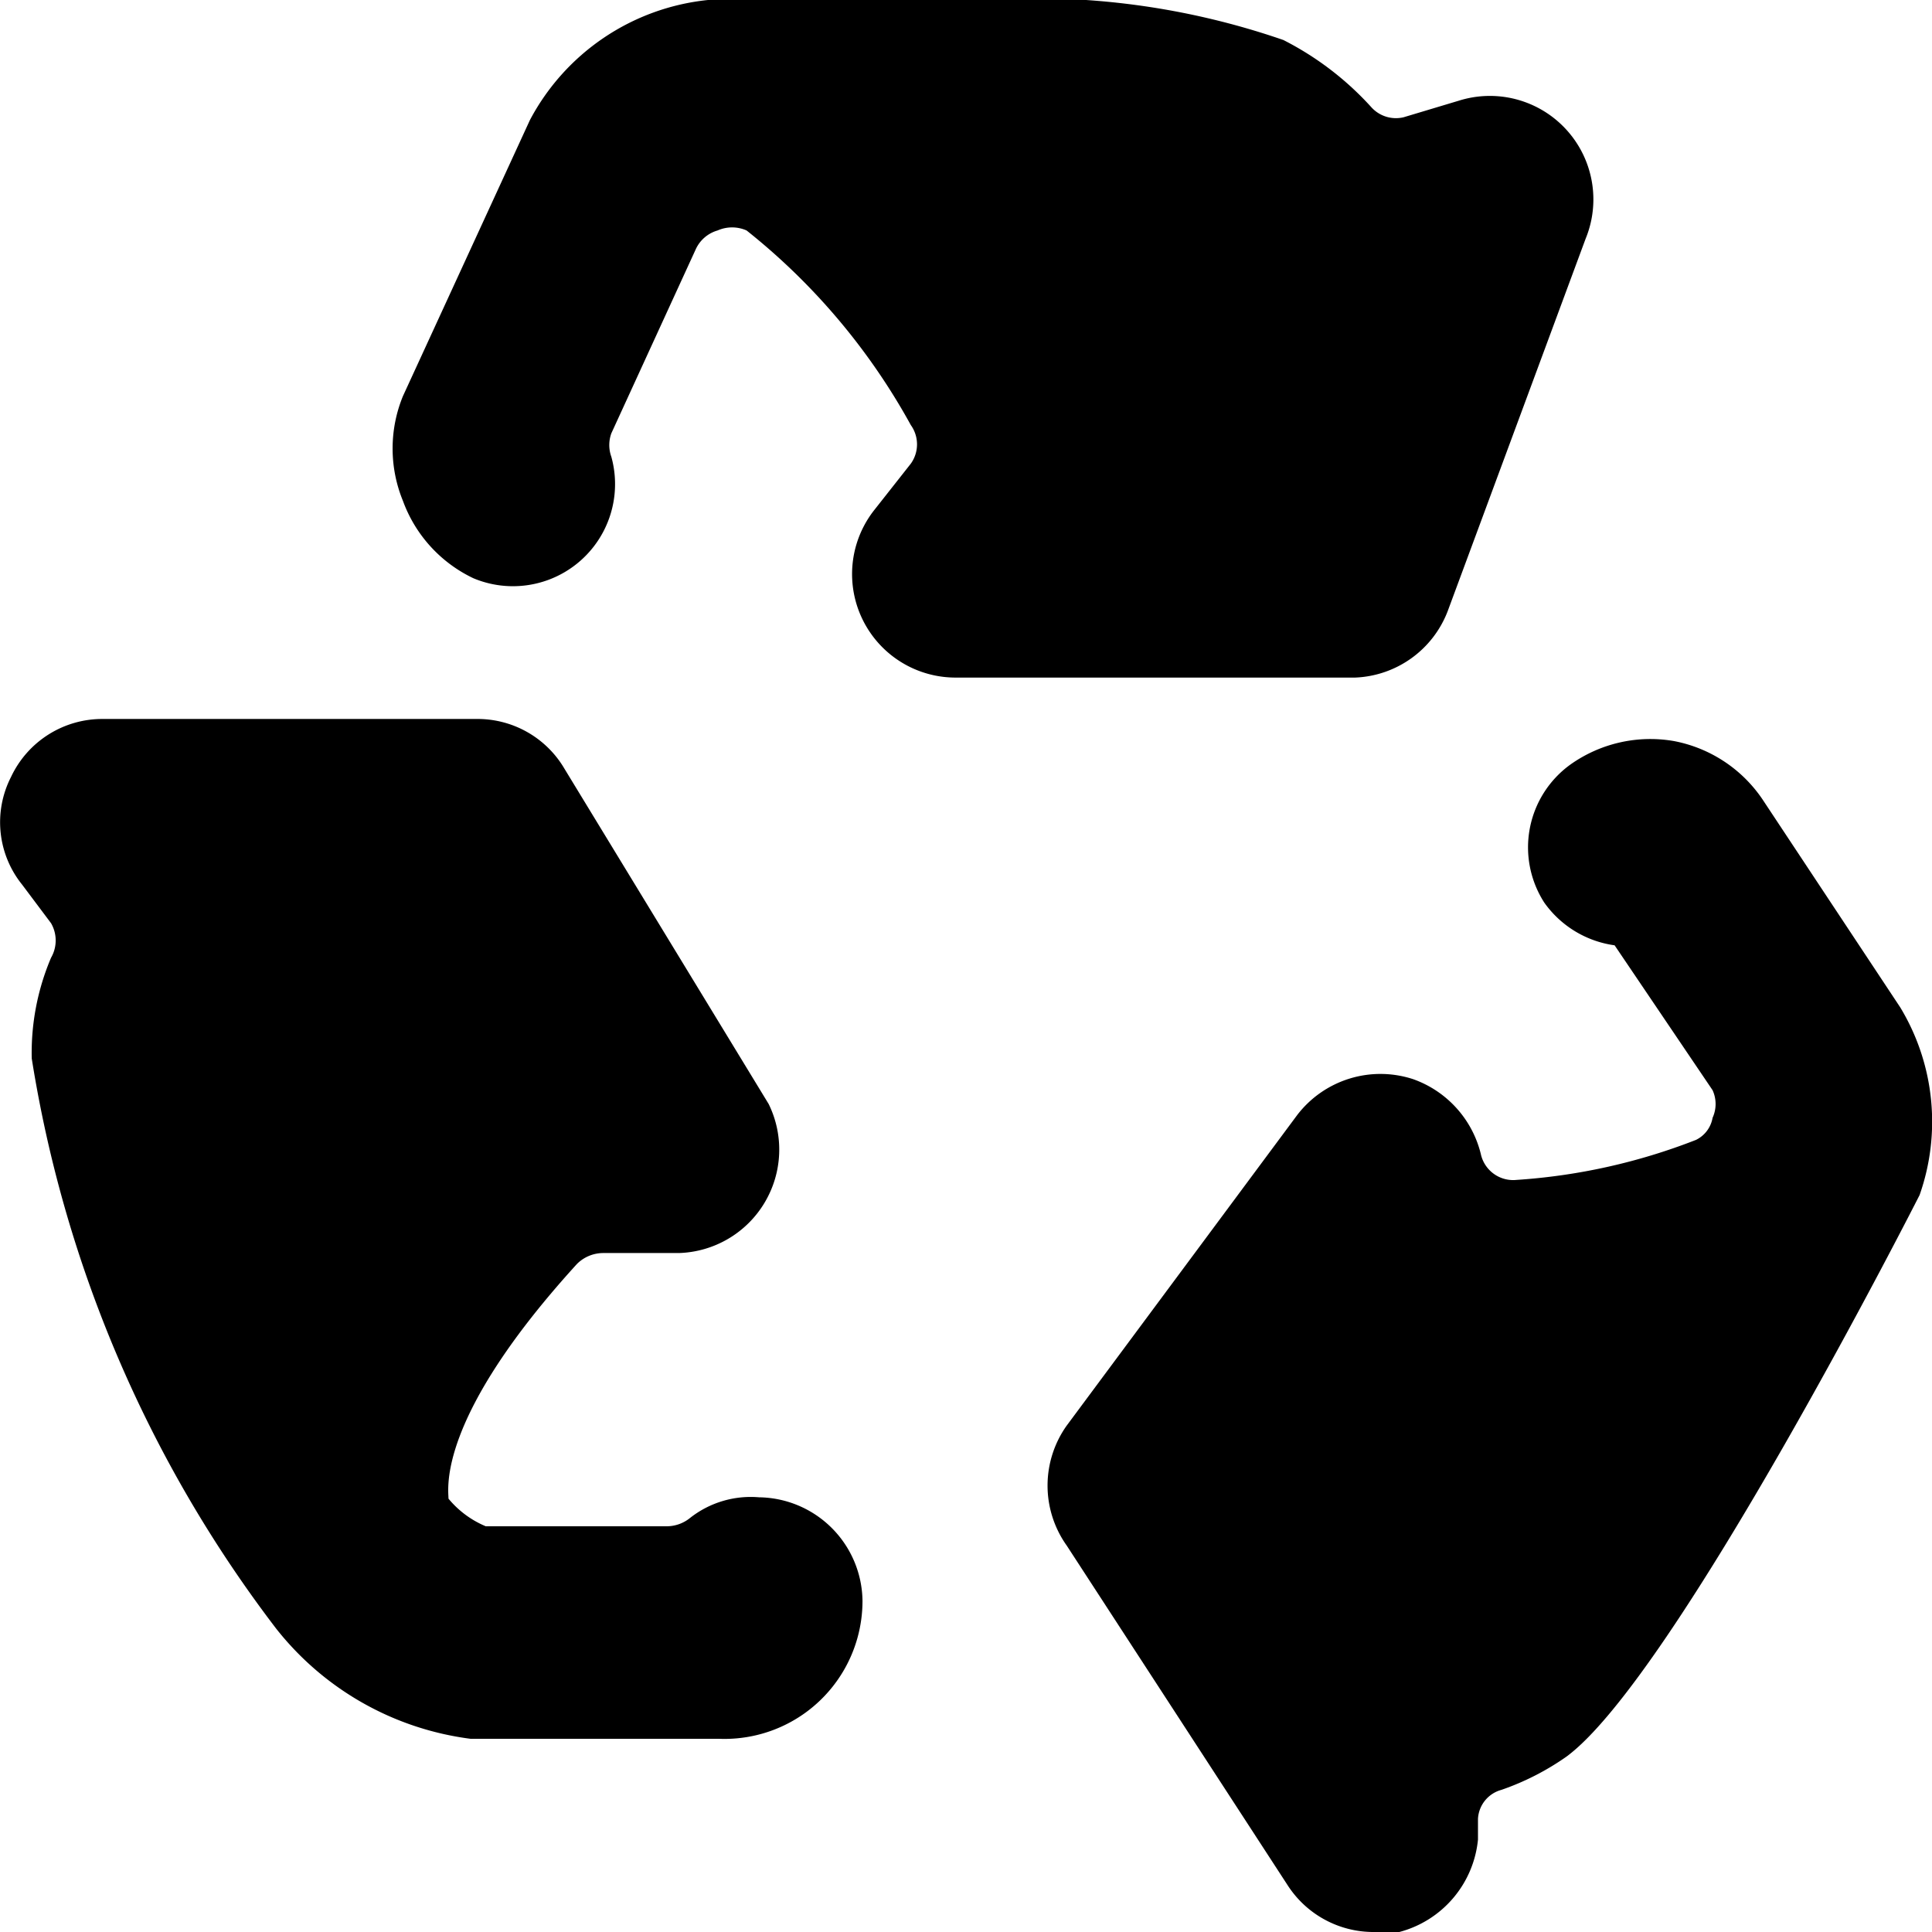
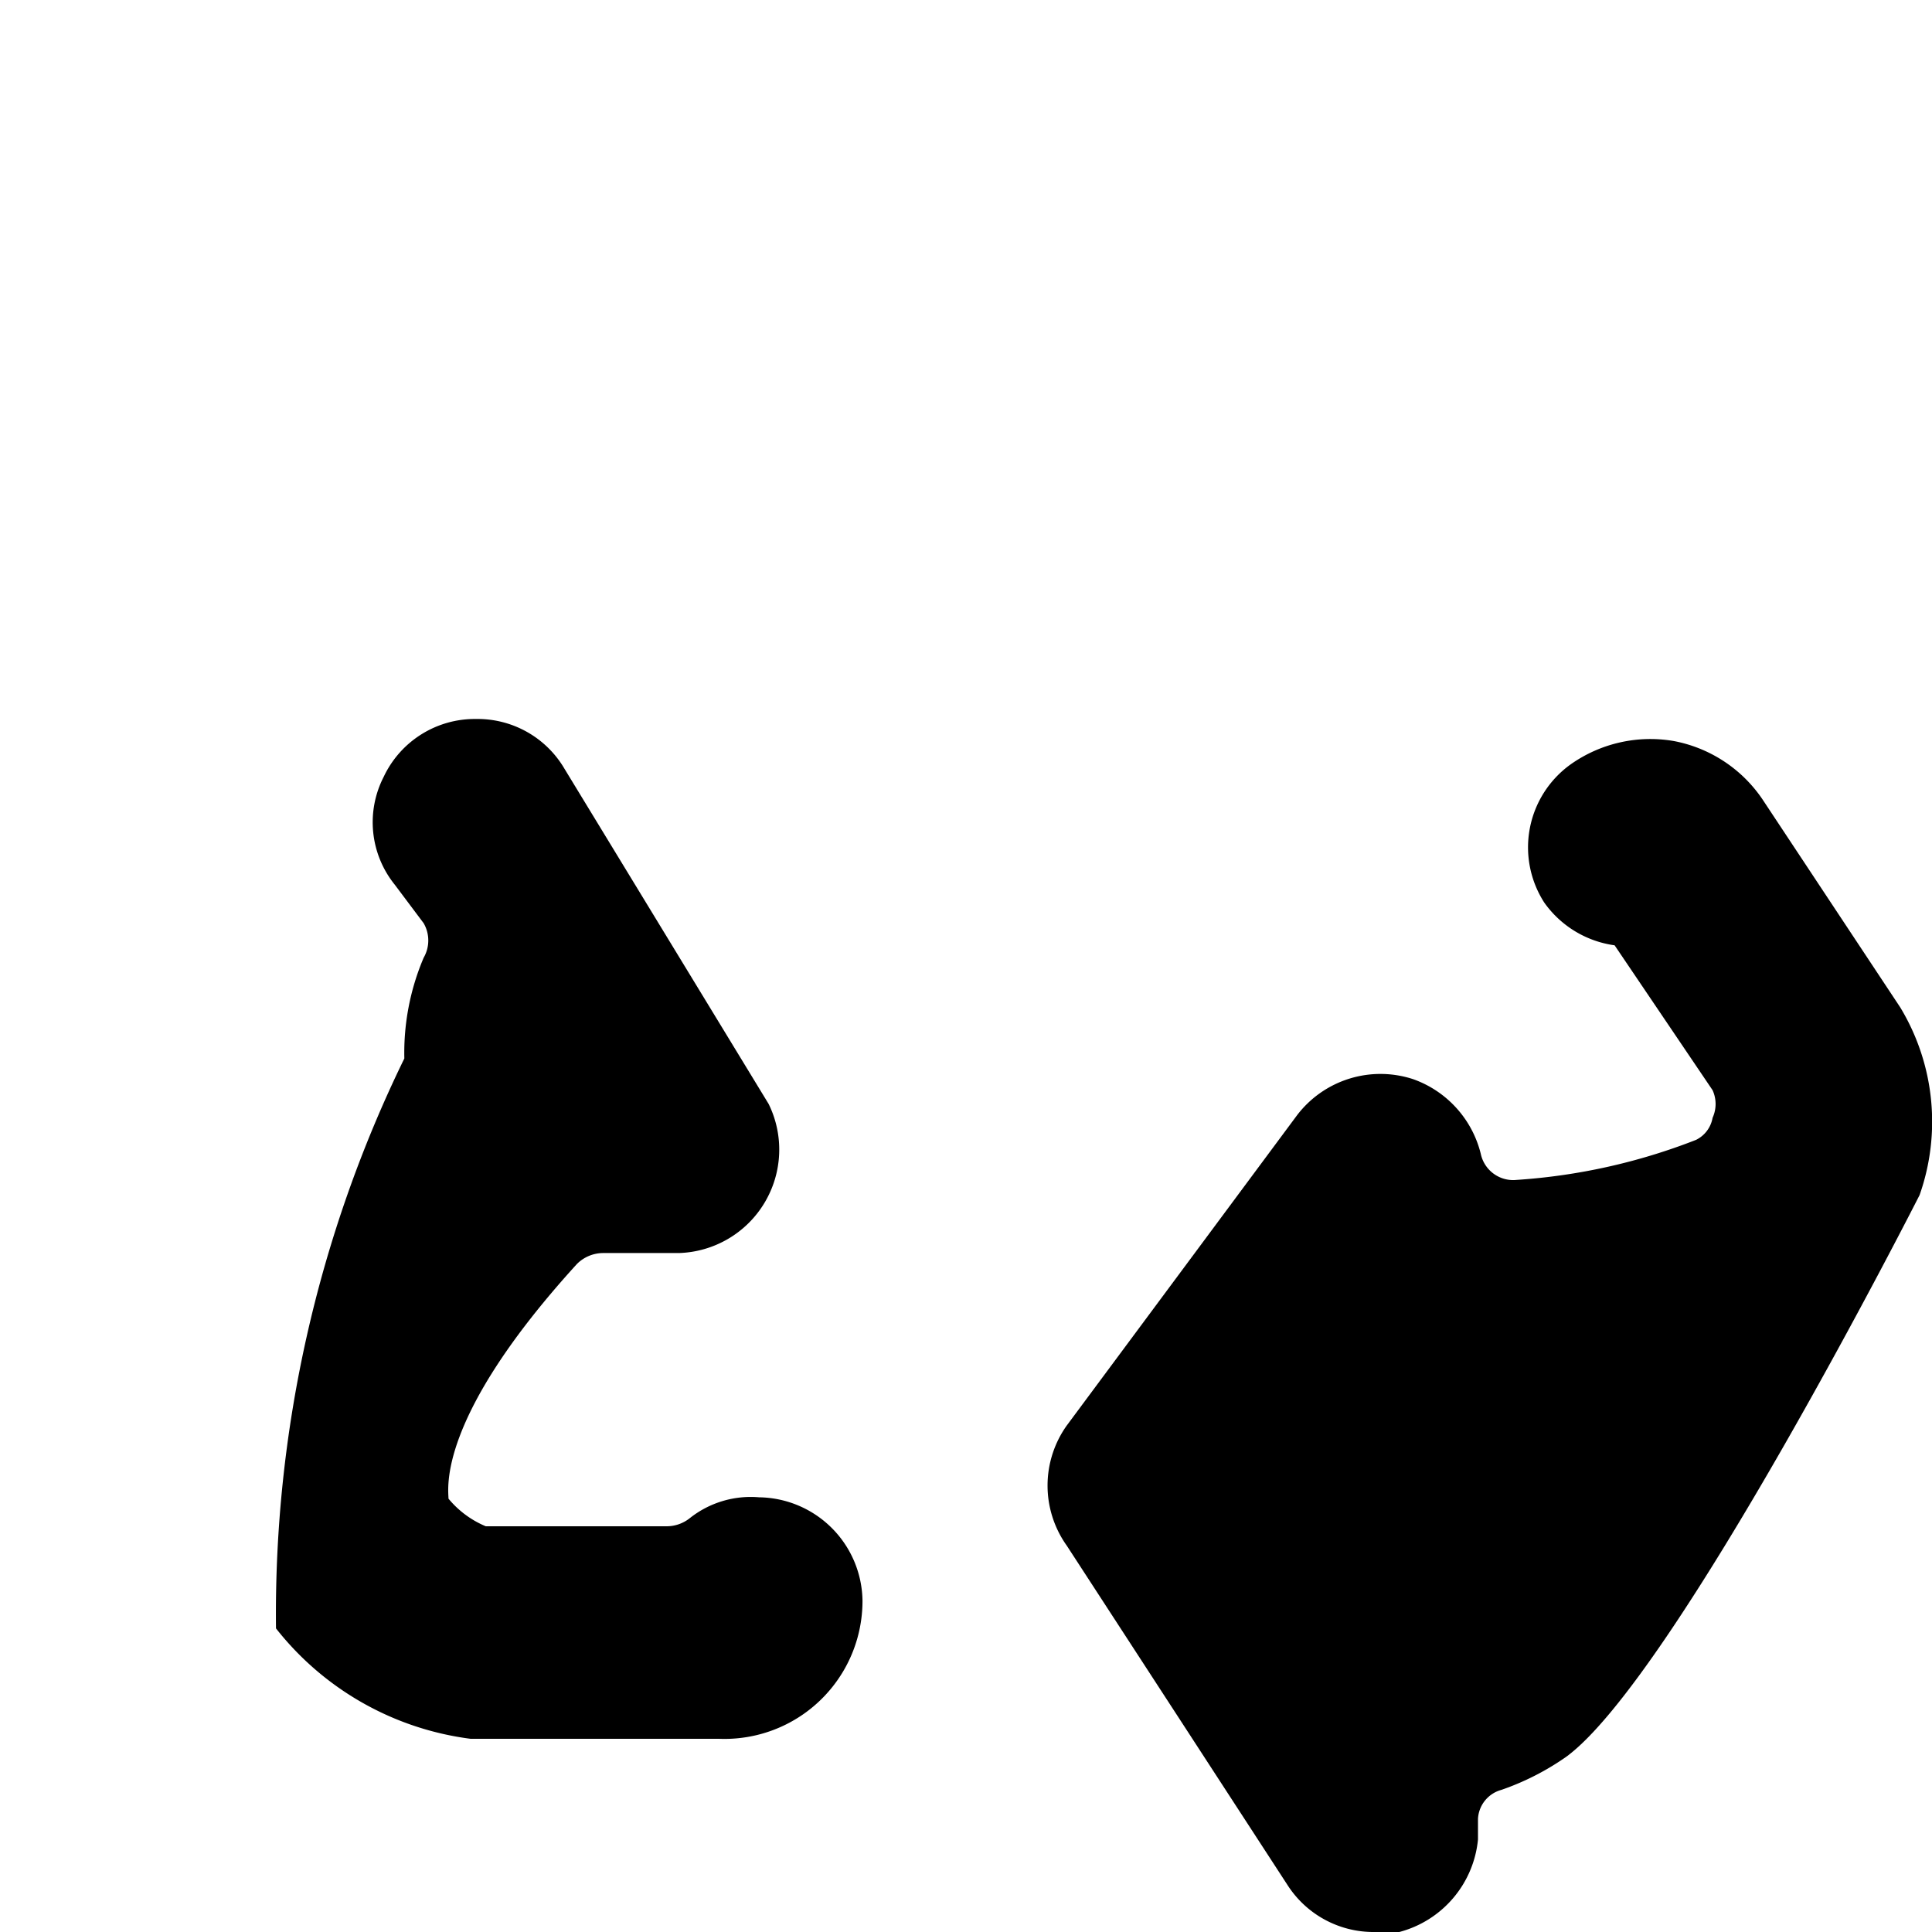
<svg xmlns="http://www.w3.org/2000/svg" viewBox="0 0 14 14">
  <g>
-     <path d="M6.25,11.6a.76.76,0,0,0-.75-.75A.71.71,0,0,0,5,11a.27.27,0,0,1-.17.06H3.52a.7.7,0,0,1-.27-.2c0-.07-.09-.58.93-1.7a.27.27,0,0,1,.19-.08h.55A.75.75,0,0,0,5.57,8L4.09,5.57a.73.73,0,0,0-.64-.36H.75a.73.73,0,0,0-.67.42.72.72,0,0,0,.08.78l.21.28a.25.25,0,0,1,0,.25,1.76,1.76,0,0,0-.14.73A9.17,9.17,0,0,0,2,11.8a2.14,2.14,0,0,0,1.41.8h1.8A1,1,0,0,0,6.25,11.6Z" style="fill: #000000" />
+     <path d="M6.25,11.6a.76.76,0,0,0-.75-.75A.71.71,0,0,0,5,11a.27.27,0,0,1-.17.06H3.52a.7.7,0,0,1-.27-.2c0-.07-.09-.58.93-1.7a.27.27,0,0,1,.19-.08h.55A.75.75,0,0,0,5.57,8L4.09,5.57a.73.73,0,0,0-.64-.36a.73.73,0,0,0-.67.42.72.72,0,0,0,.08.78l.21.28a.25.25,0,0,1,0,.25,1.76,1.76,0,0,0-.14.73A9.17,9.17,0,0,0,2,11.8a2.14,2.14,0,0,0,1.41.8h1.8A1,1,0,0,0,6.25,11.6Z" style="fill: #000000" />
    <path d="M13.91,8.66a1.6,1.6,0,0,0-.14-1.36l-1-1.51a1,1,0,0,0-.64-.42,1,1,0,0,0-.75.17.74.74,0,0,0-.19,1,.75.75,0,0,0,.51.31l.71,1.05a.24.24,0,0,1,0,.2.22.22,0,0,1-.12.16,4.35,4.35,0,0,1-1.3.29.24.24,0,0,1-.26-.19.77.77,0,0,0-.49-.54.76.76,0,0,0-.84.26L7.73,10.33a.75.75,0,0,0,0,.87l1.6,2.46a.74.74,0,0,0,.63.34l.18,0a.77.77,0,0,0,.57-.67v-.15a.23.23,0,0,1,.17-.21,1.9,1.9,0,0,0,.47-.24C12.14,12.15,13.91,8.66,13.91,8.66Z" style="fill: #000000" />
-     <path d="M10.49,4.43l1-2.7a.75.75,0,0,0-.92-1l-.4.12A.24.24,0,0,1,9.94.78,2.21,2.21,0,0,0,9.3.29,5.51,5.51,0,0,0,7.13,0h-2A1.65,1.65,0,0,0,3.84.87l-.92,2a1,1,0,0,0,0,.76,1,1,0,0,0,.51.56.74.74,0,0,0,1-.88.25.25,0,0,1,0-.17l.61-1.33a.25.25,0,0,1,.16-.14.26.26,0,0,1,.21,0A4.68,4.68,0,0,1,6.6,3.08a.24.24,0,0,1,0,.28l-.26.33a.75.75,0,0,0,.58,1.22h2.9A.75.75,0,0,0,10.49,4.43Z" style="fill: #000000" />
  </g>
</svg>